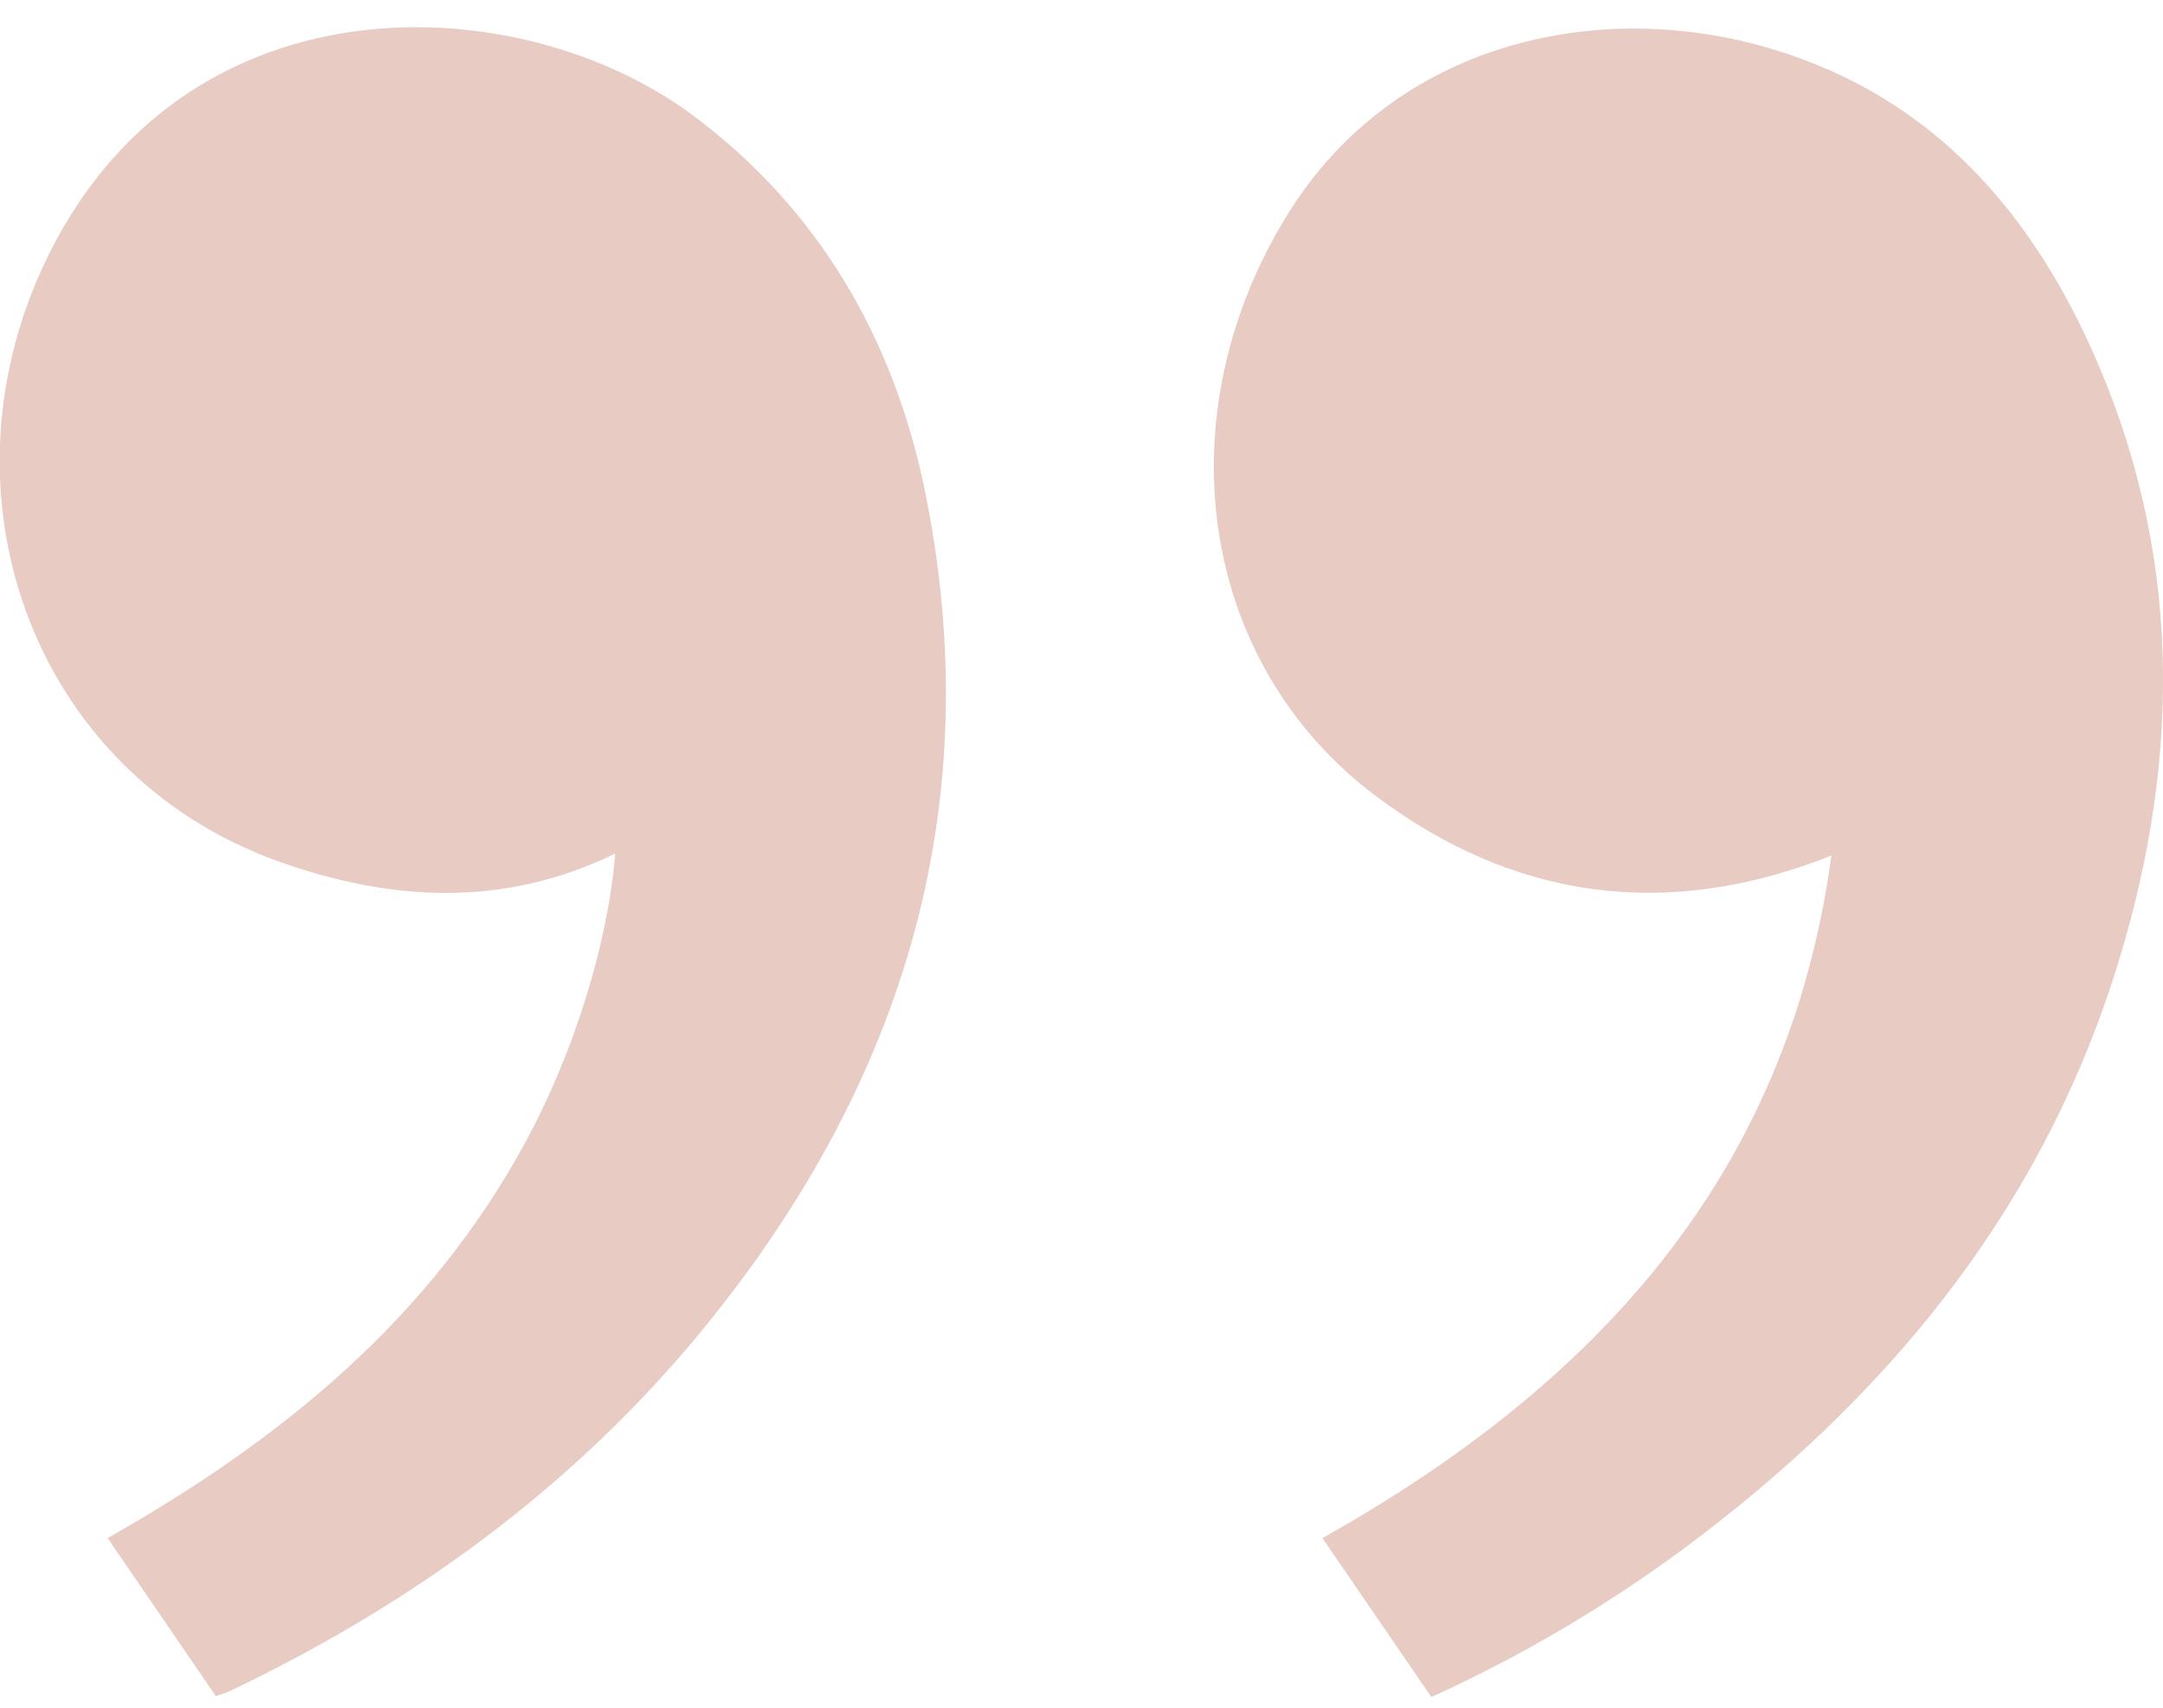
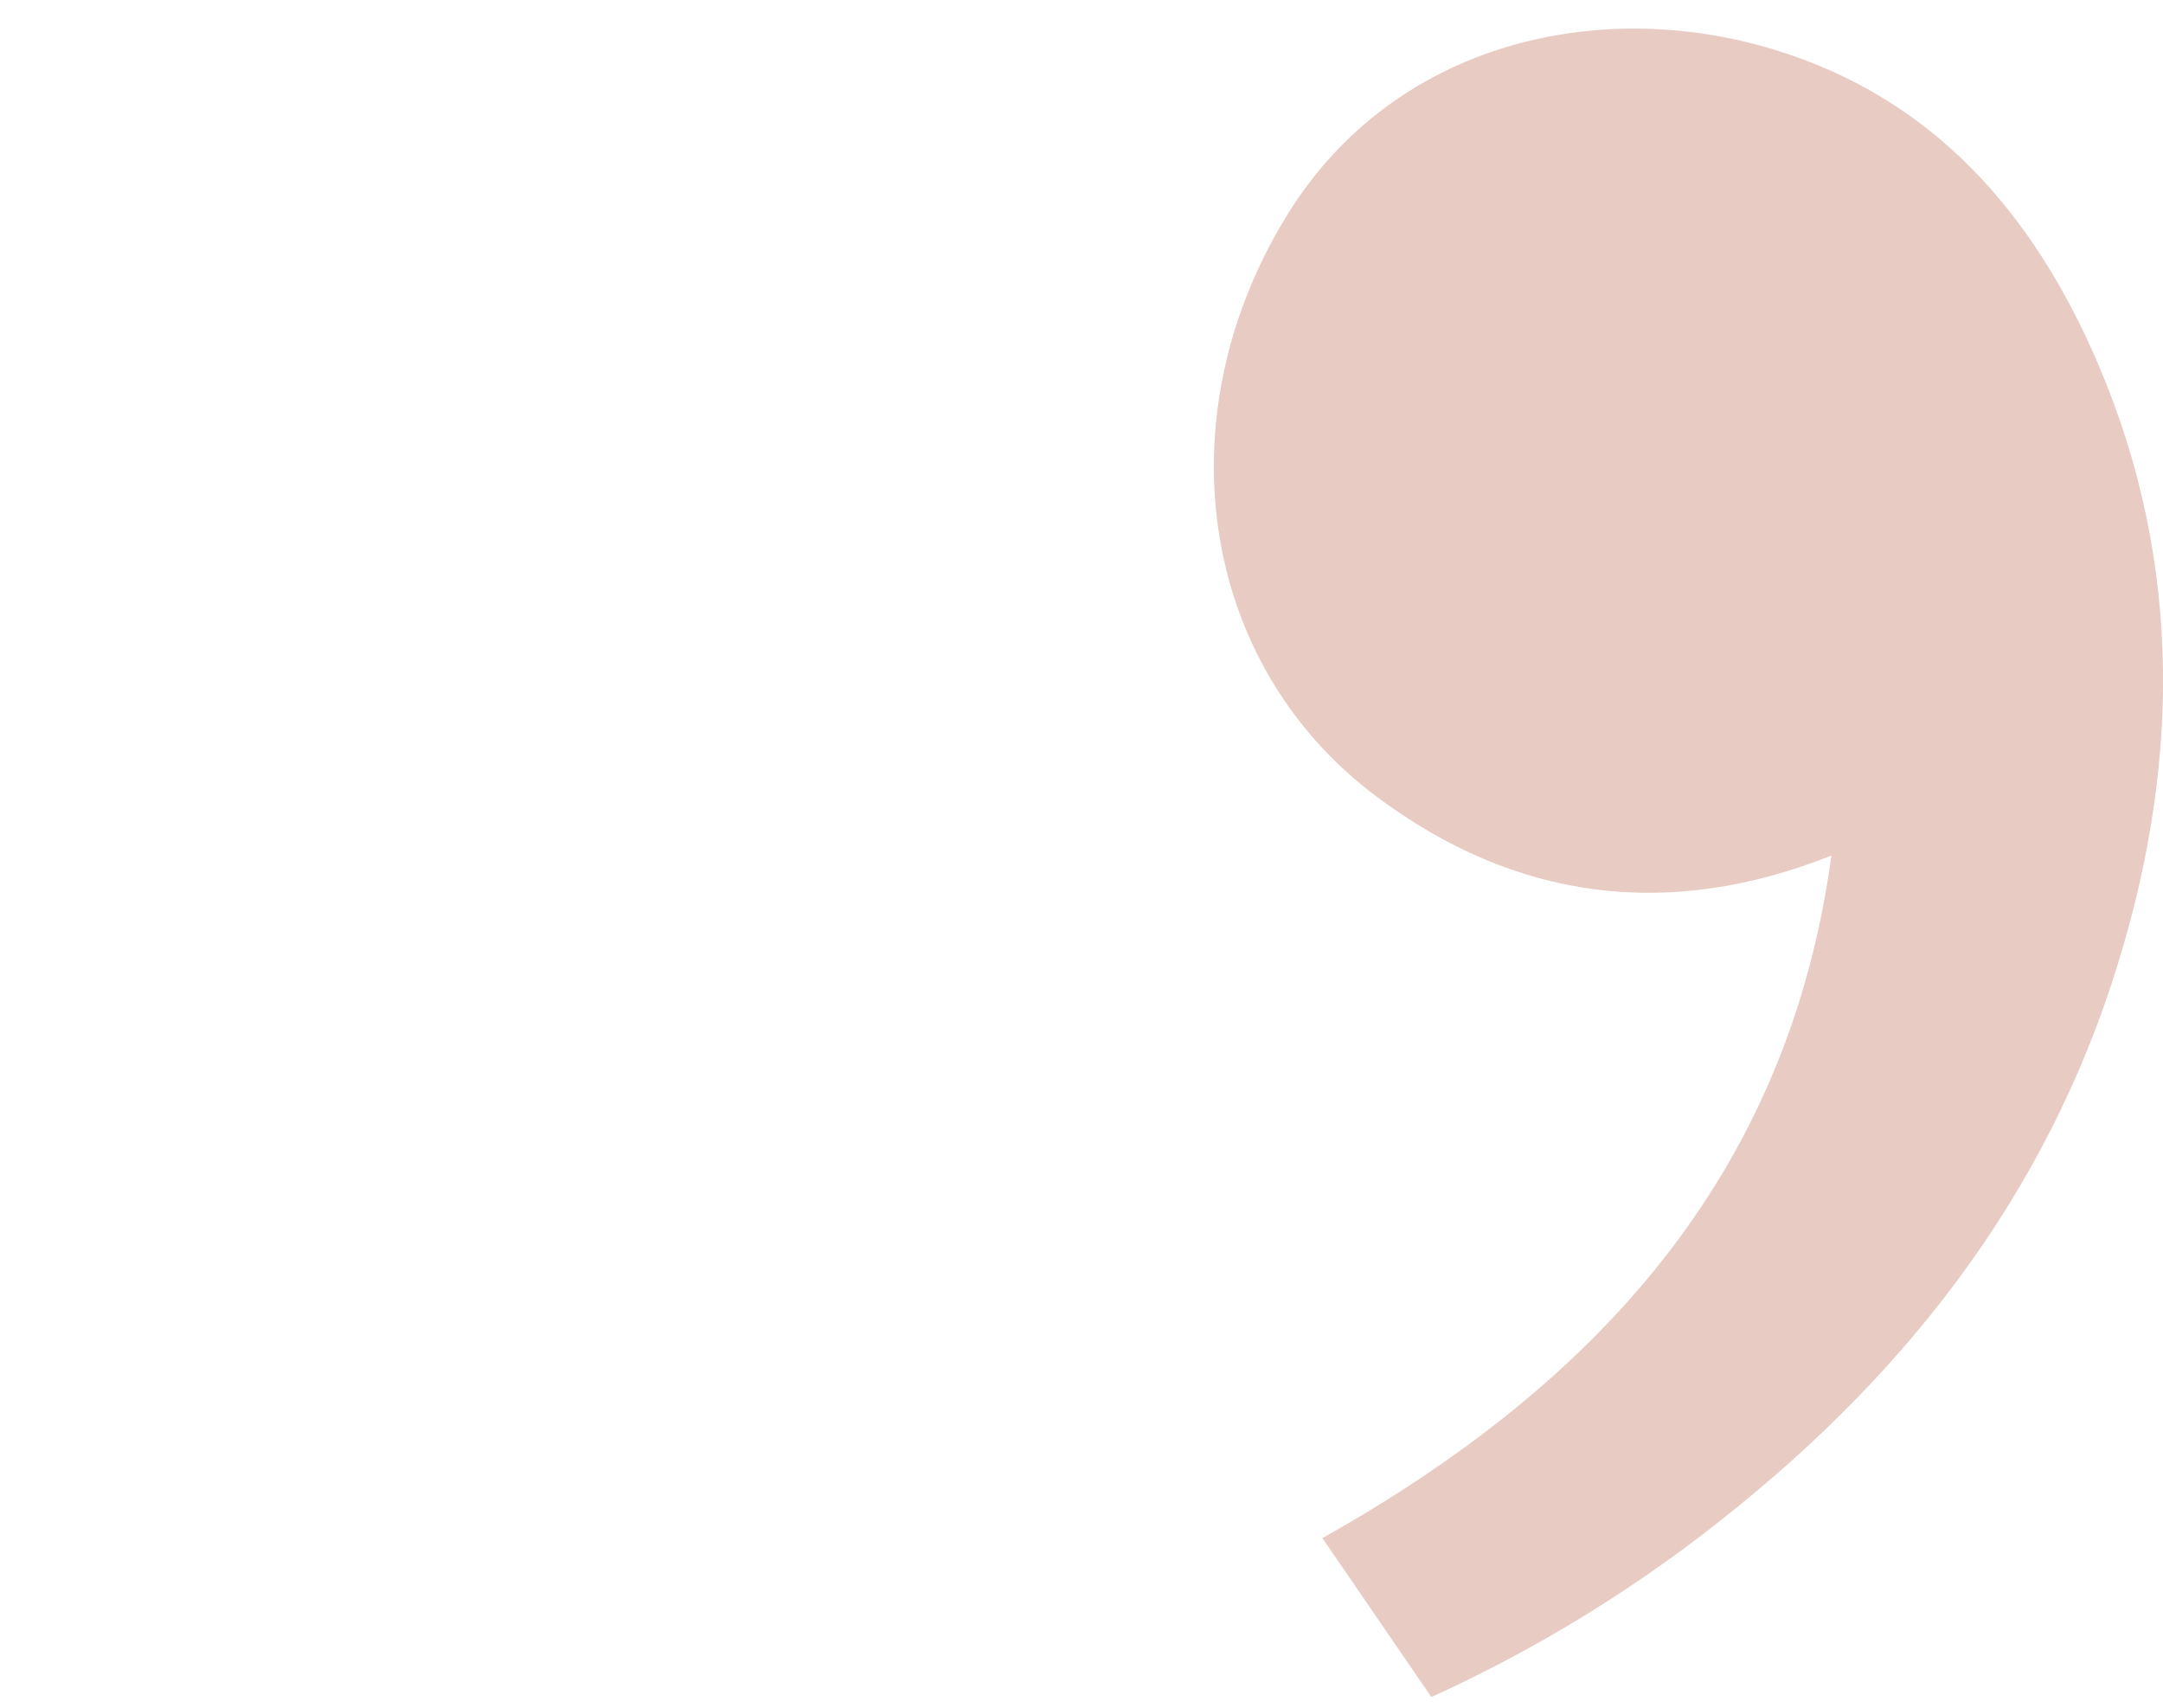
<svg xmlns="http://www.w3.org/2000/svg" width="57" height="45" viewBox="0 0 57 45" fill="none">
  <g clip-path="url(#clip0_1717_934)">
-     <path d="M5.688 44.695L2.835 40.528C7.406 37.948 11.333 34.747 13.865 30.064C15.143 27.7 16.031 24.81 16.211 22.492C13.268 23.929 10.277 23.753 7.326 22.694C0.799 20.352 -1.839 12.885 1.332 6.614C5.053 -0.731 13.721 -0.327 18.243 3.027C21.564 5.495 23.554 8.916 24.377 12.95C26.014 20.995 23.942 28.151 18.946 34.502C15.478 38.914 11.091 42.157 6.07 44.554C5.96 44.606 5.844 44.641 5.688 44.695Z" fill="#E8CBC2" />
    <path d="M37.72 44.718C36.762 43.321 35.828 41.957 34.849 40.531C41.969 36.529 47.109 31.057 48.261 22.545C43.932 24.265 39.919 23.707 36.289 21.001C31.541 17.46 30.662 10.881 33.959 5.604C36.764 1.12 42.119 -0.085 46.699 1.292C50.964 2.569 53.598 5.649 55.283 9.575C57.575 14.918 57.441 20.411 55.666 25.857C53.622 32.122 49.598 36.917 44.405 40.783C42.319 42.327 40.078 43.646 37.72 44.718Z" fill="#E8CBC2" />
  </g>
  <defs>
    <clipPath id="clip0_1717_934">
      <rect width="57" height="44" fill="white" transform="translate(57 44.718) rotate(-180)" />
    </clipPath>
  </defs>
</svg>